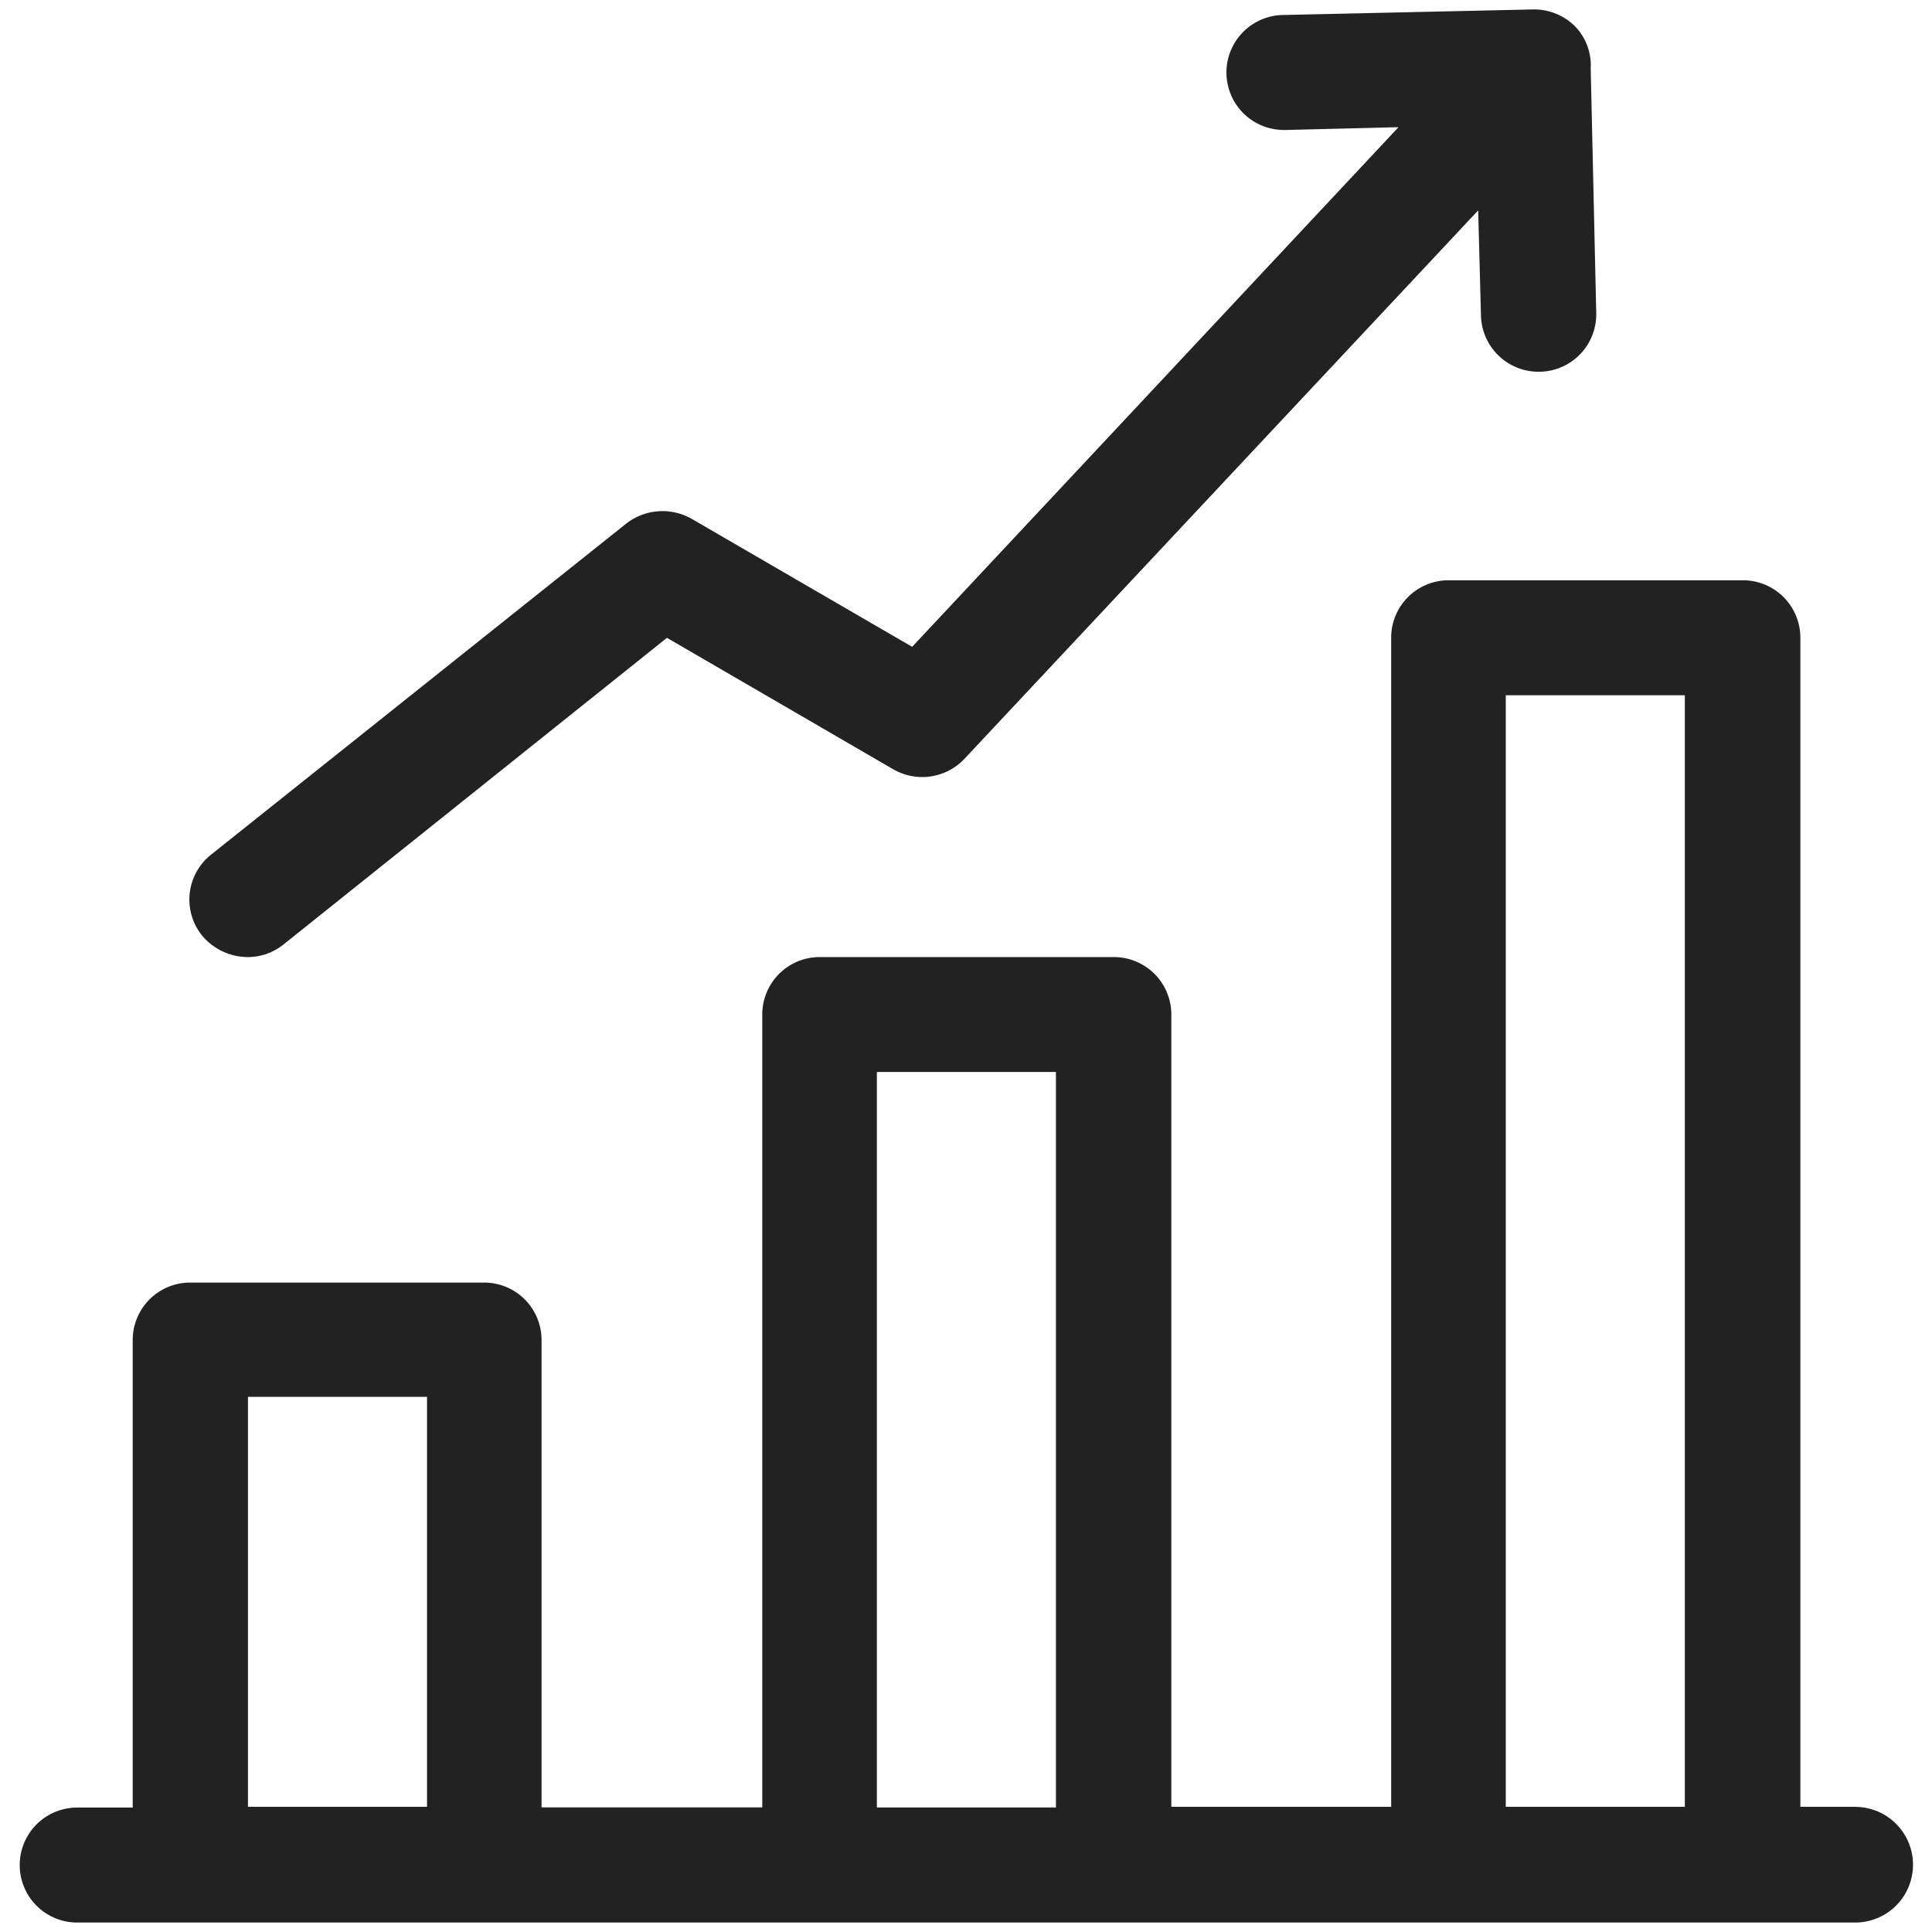
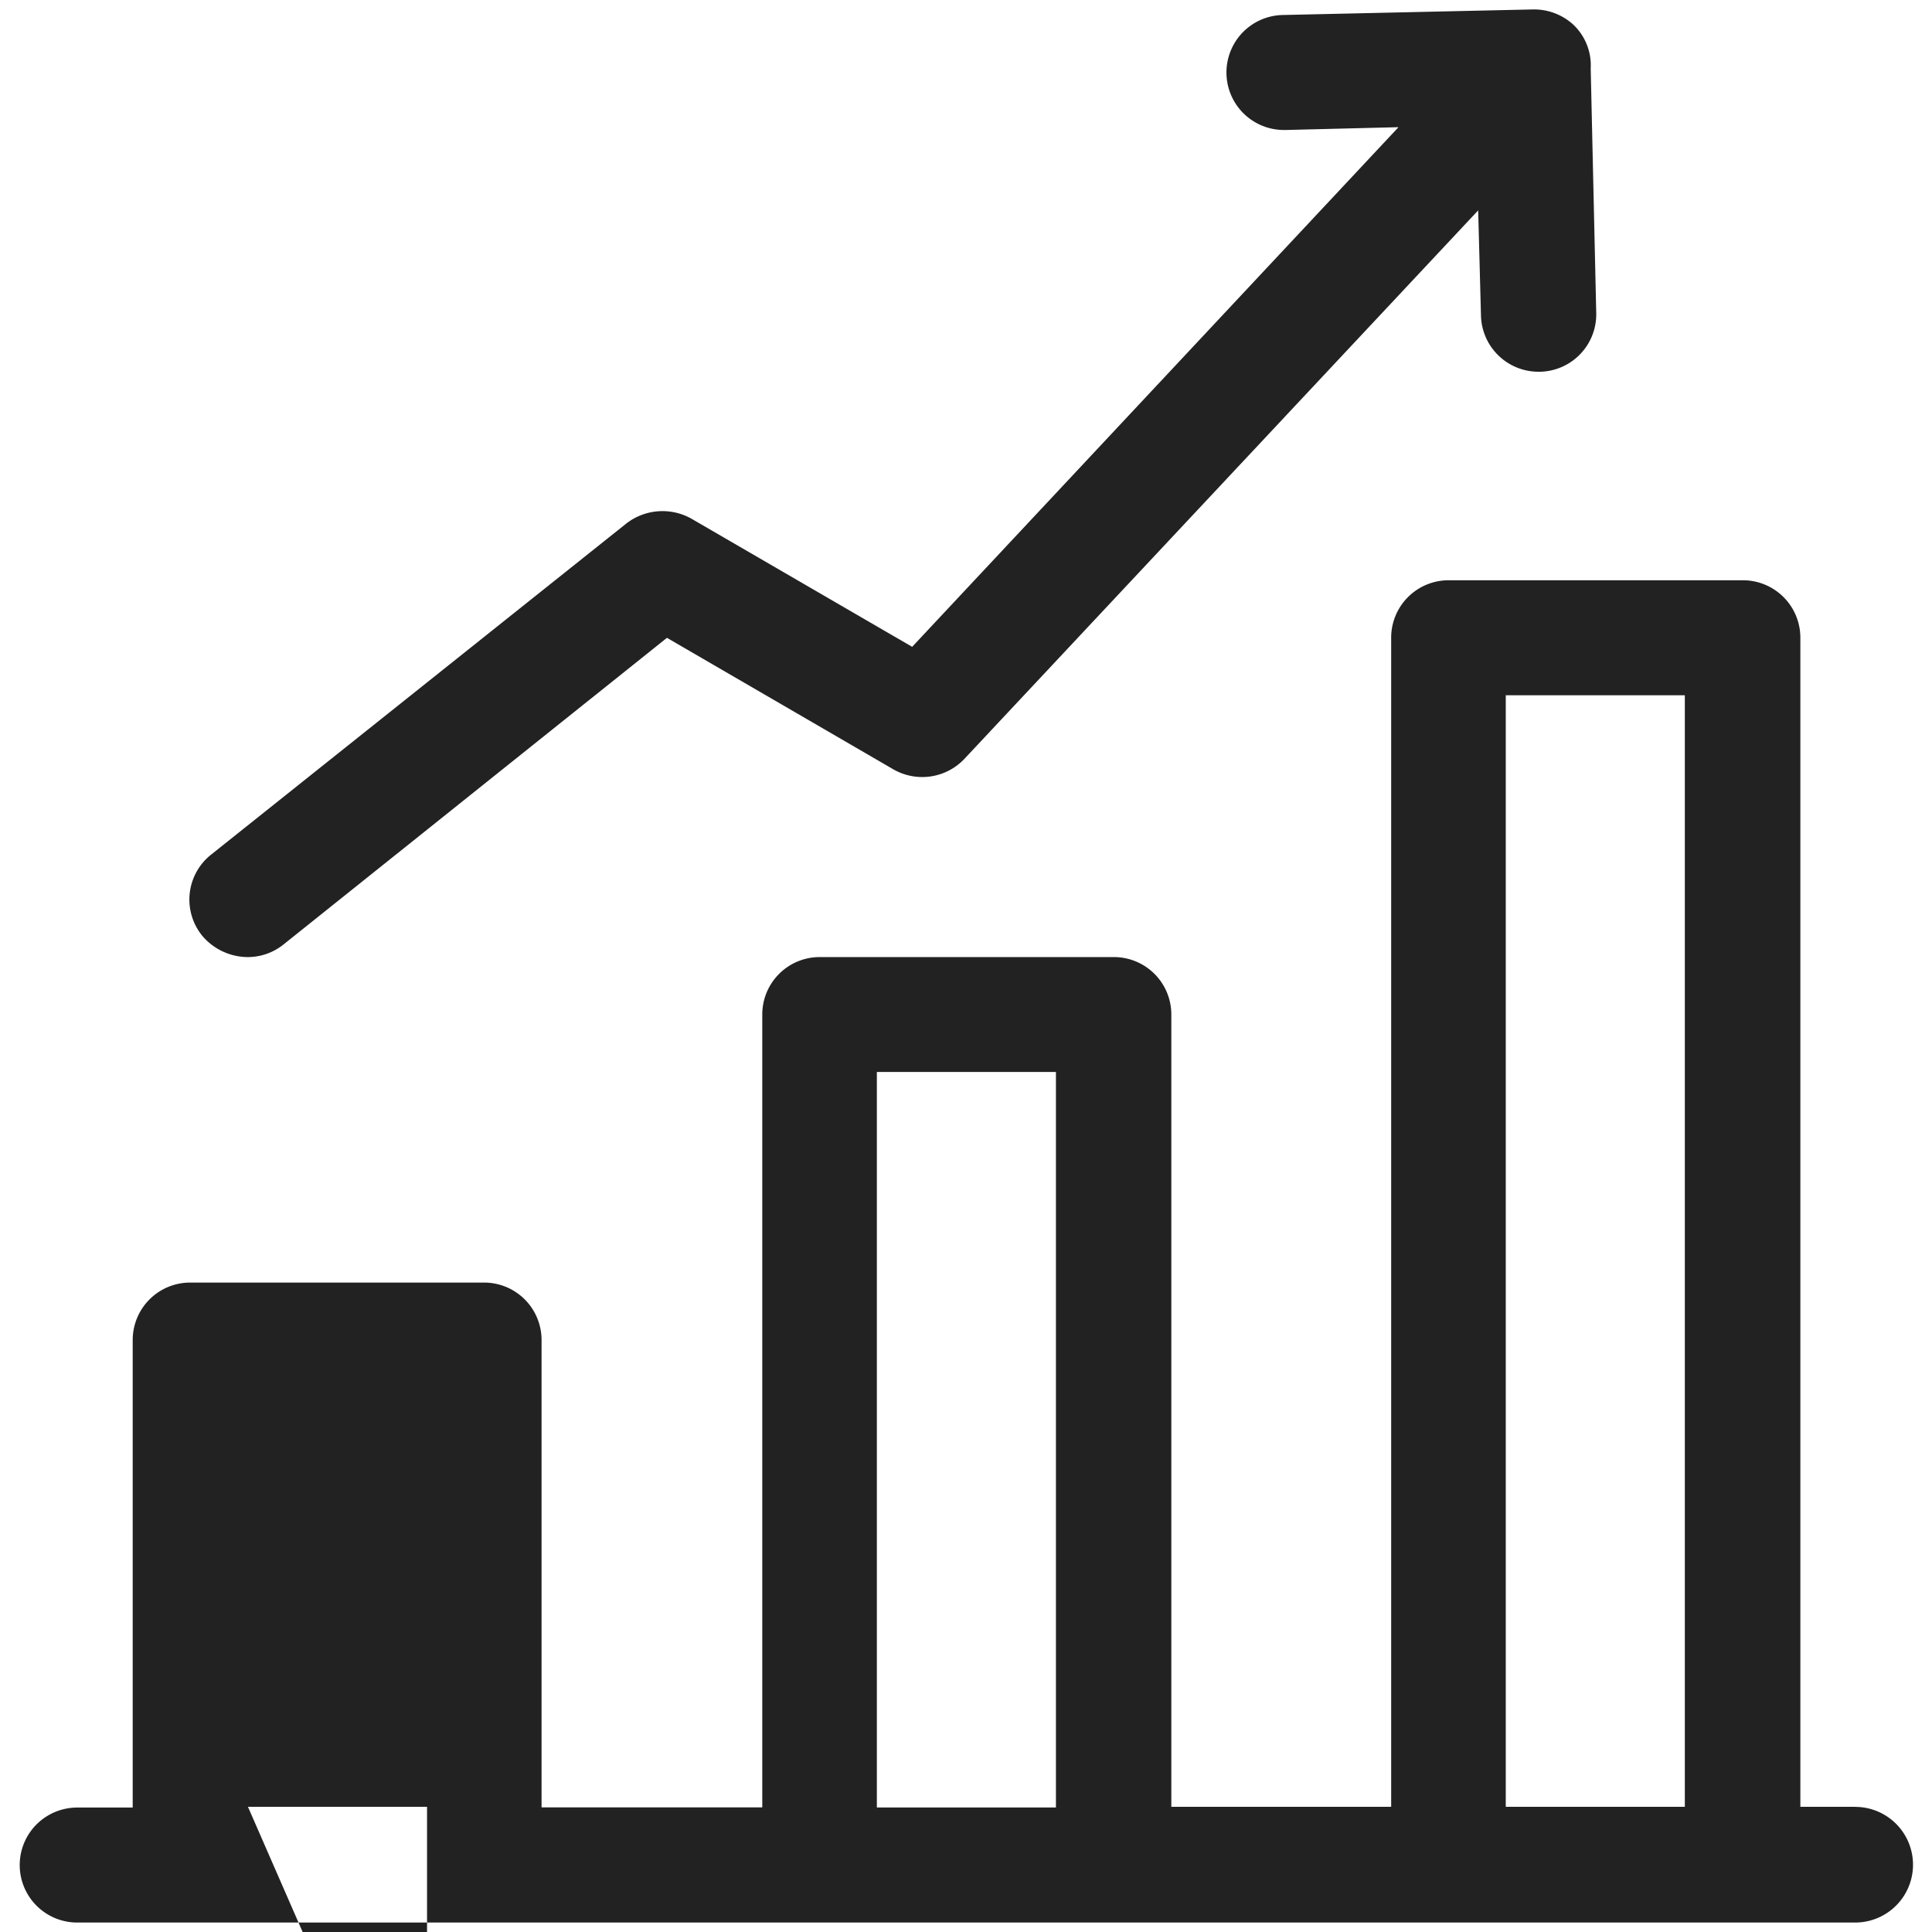
<svg xmlns="http://www.w3.org/2000/svg" id="Page-1" width="29" height="29" viewBox="0 0 29 29">
  <g id="Socio-Economic--Growth">
-     <rect id="Rectangle" width="29" height="29" fill="#fff" opacity="0" />
-     <path id="Shape" d="M29.329,28.477H28.5V10.929a.862.862,0,0,0-.865-.863H23.223a.862.862,0,0,0-.865.863V28.477h-3.3V16.585a.862.862,0,0,0-.865-.863H13.783a.862.862,0,0,0-.865.863v11.9H9.605V21.471a.862.862,0,0,0-.865-.863H4.333a.862.862,0,0,0-.865.863v7.017H2.635a.863.863,0,1,0,0,1.726H29.318a.868.868,0,0,0,.01-1.736Zm-24.131,0V22.323H7.886v6.154Zm9.44,0V17.447h2.688v11.04H14.638Zm9.44,0V11.792h2.688V28.477ZM4.51,15.4a.861.861,0,0,1,.135-1.216l6.231-4.969a.886.886,0,0,1,.979-.073l3.313,1.923,7.3-7.8-1.688.042h-.021a.863.863,0,0,1-.021-1.726l3.73-.083h.01a.873.873,0,0,1,.615.229.839.839,0,0,1,.26.655l.083,3.67a.862.862,0,0,1-.844.884h-.021a.864.864,0,0,1-.865-.842l-.042-1.58L15.95,12.749a.871.871,0,0,1-1.063.156l-3.4-1.975L5.729,15.535a.857.857,0,0,1-.542.187A.9.9,0,0,1,4.51,15.4Z" transform="translate(-1.476 -1.356)" fill="#222" />
+     <path id="Shape" d="M29.329,28.477H28.5V10.929a.862.862,0,0,0-.865-.863H23.223a.862.862,0,0,0-.865.863V28.477h-3.3V16.585a.862.862,0,0,0-.865-.863H13.783a.862.862,0,0,0-.865.863v11.9H9.605V21.471a.862.862,0,0,0-.865-.863H4.333a.862.862,0,0,0-.865.863v7.017H2.635a.863.863,0,1,0,0,1.726H29.318a.868.868,0,0,0,.01-1.736Zm-24.131,0H7.886v6.154Zm9.44,0V17.447h2.688v11.04H14.638Zm9.44,0V11.792h2.688V28.477ZM4.51,15.4a.861.861,0,0,1,.135-1.216l6.231-4.969a.886.886,0,0,1,.979-.073l3.313,1.923,7.3-7.8-1.688.042h-.021a.863.863,0,0,1-.021-1.726l3.73-.083h.01a.873.873,0,0,1,.615.229.839.839,0,0,1,.26.655l.083,3.67a.862.862,0,0,1-.844.884h-.021a.864.864,0,0,1-.865-.842l-.042-1.58L15.95,12.749a.871.871,0,0,1-1.063.156l-3.4-1.975L5.729,15.535a.857.857,0,0,1-.542.187A.9.9,0,0,1,4.51,15.4Z" transform="translate(-1.476 -1.356)" fill="#222" />
  </g>
</svg>